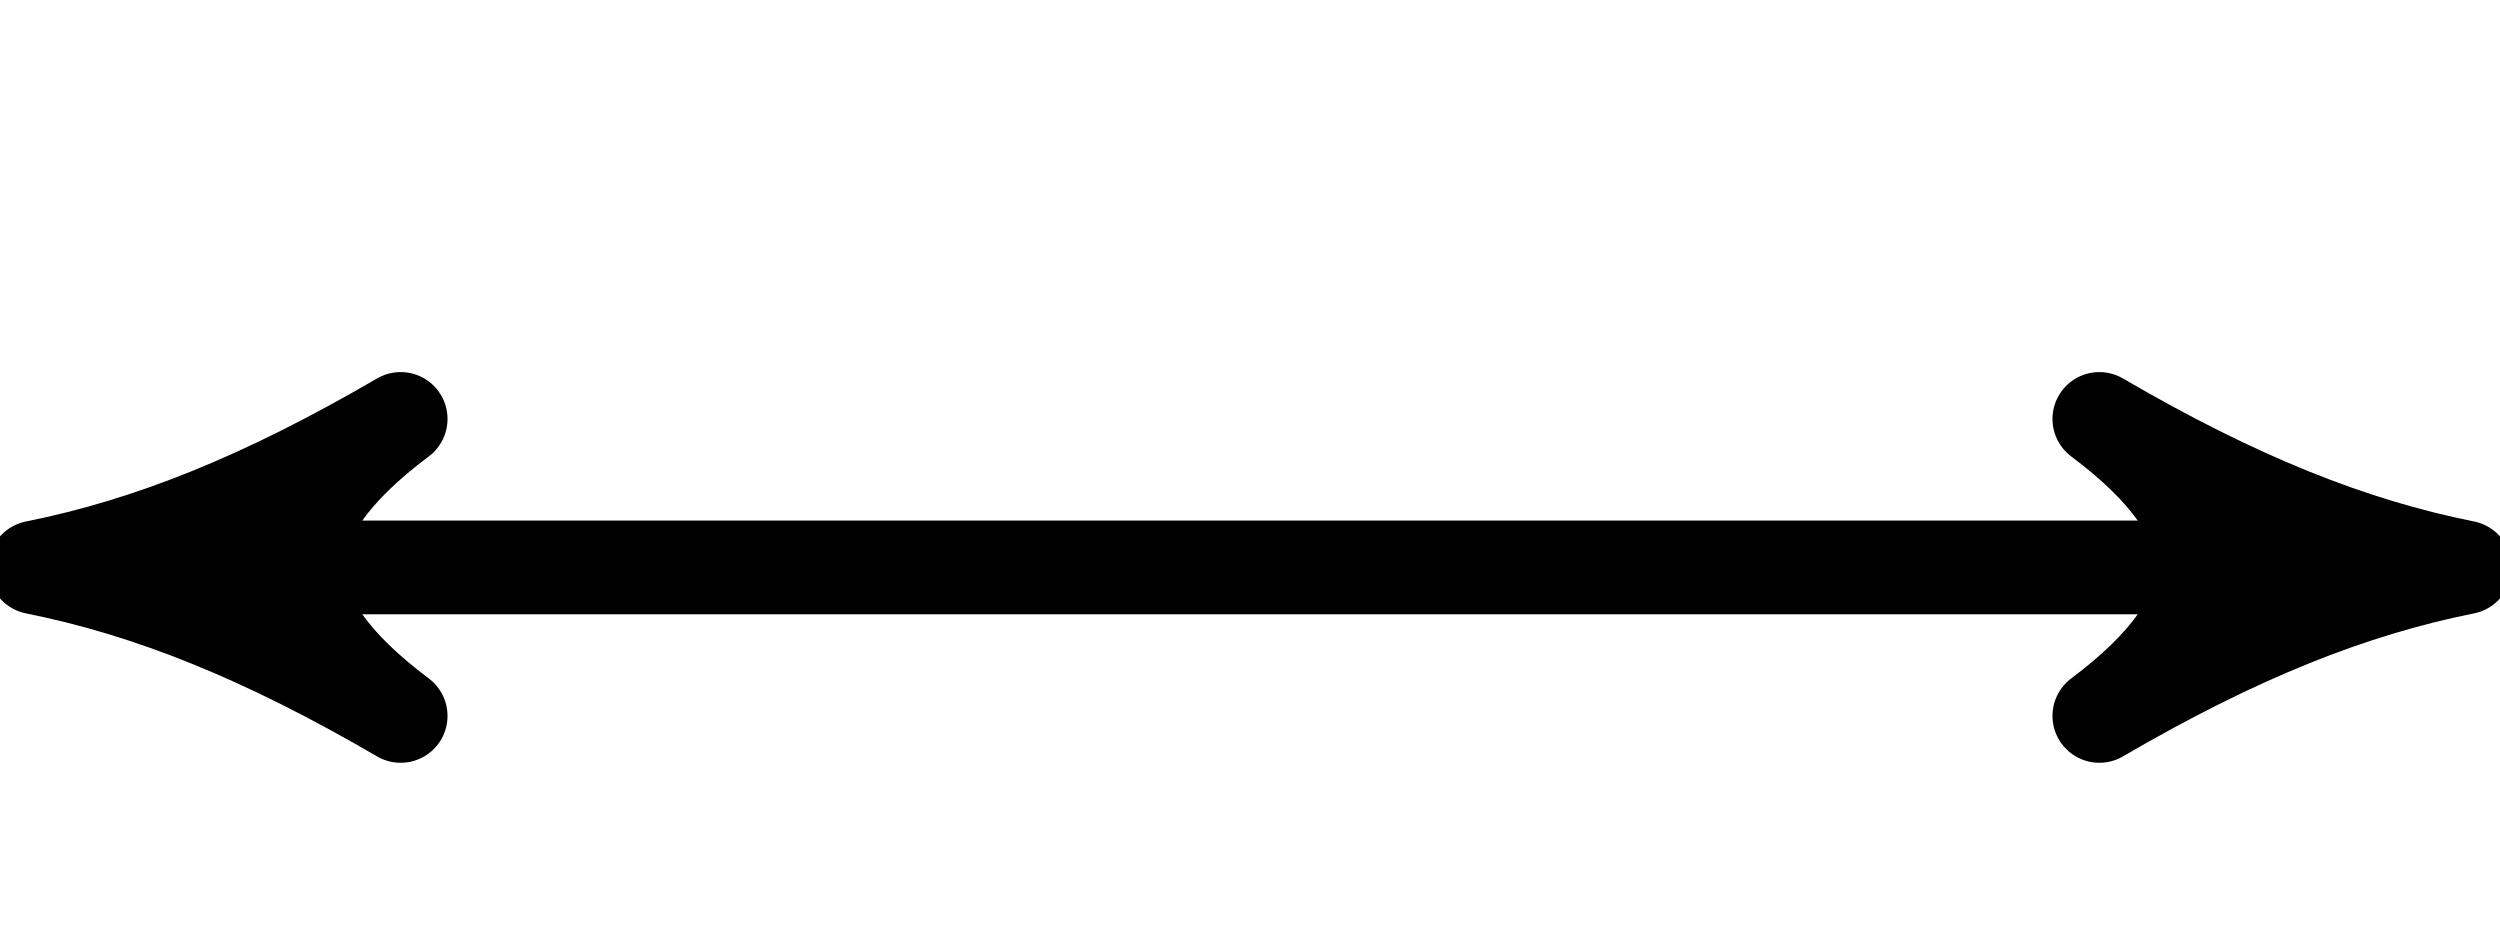
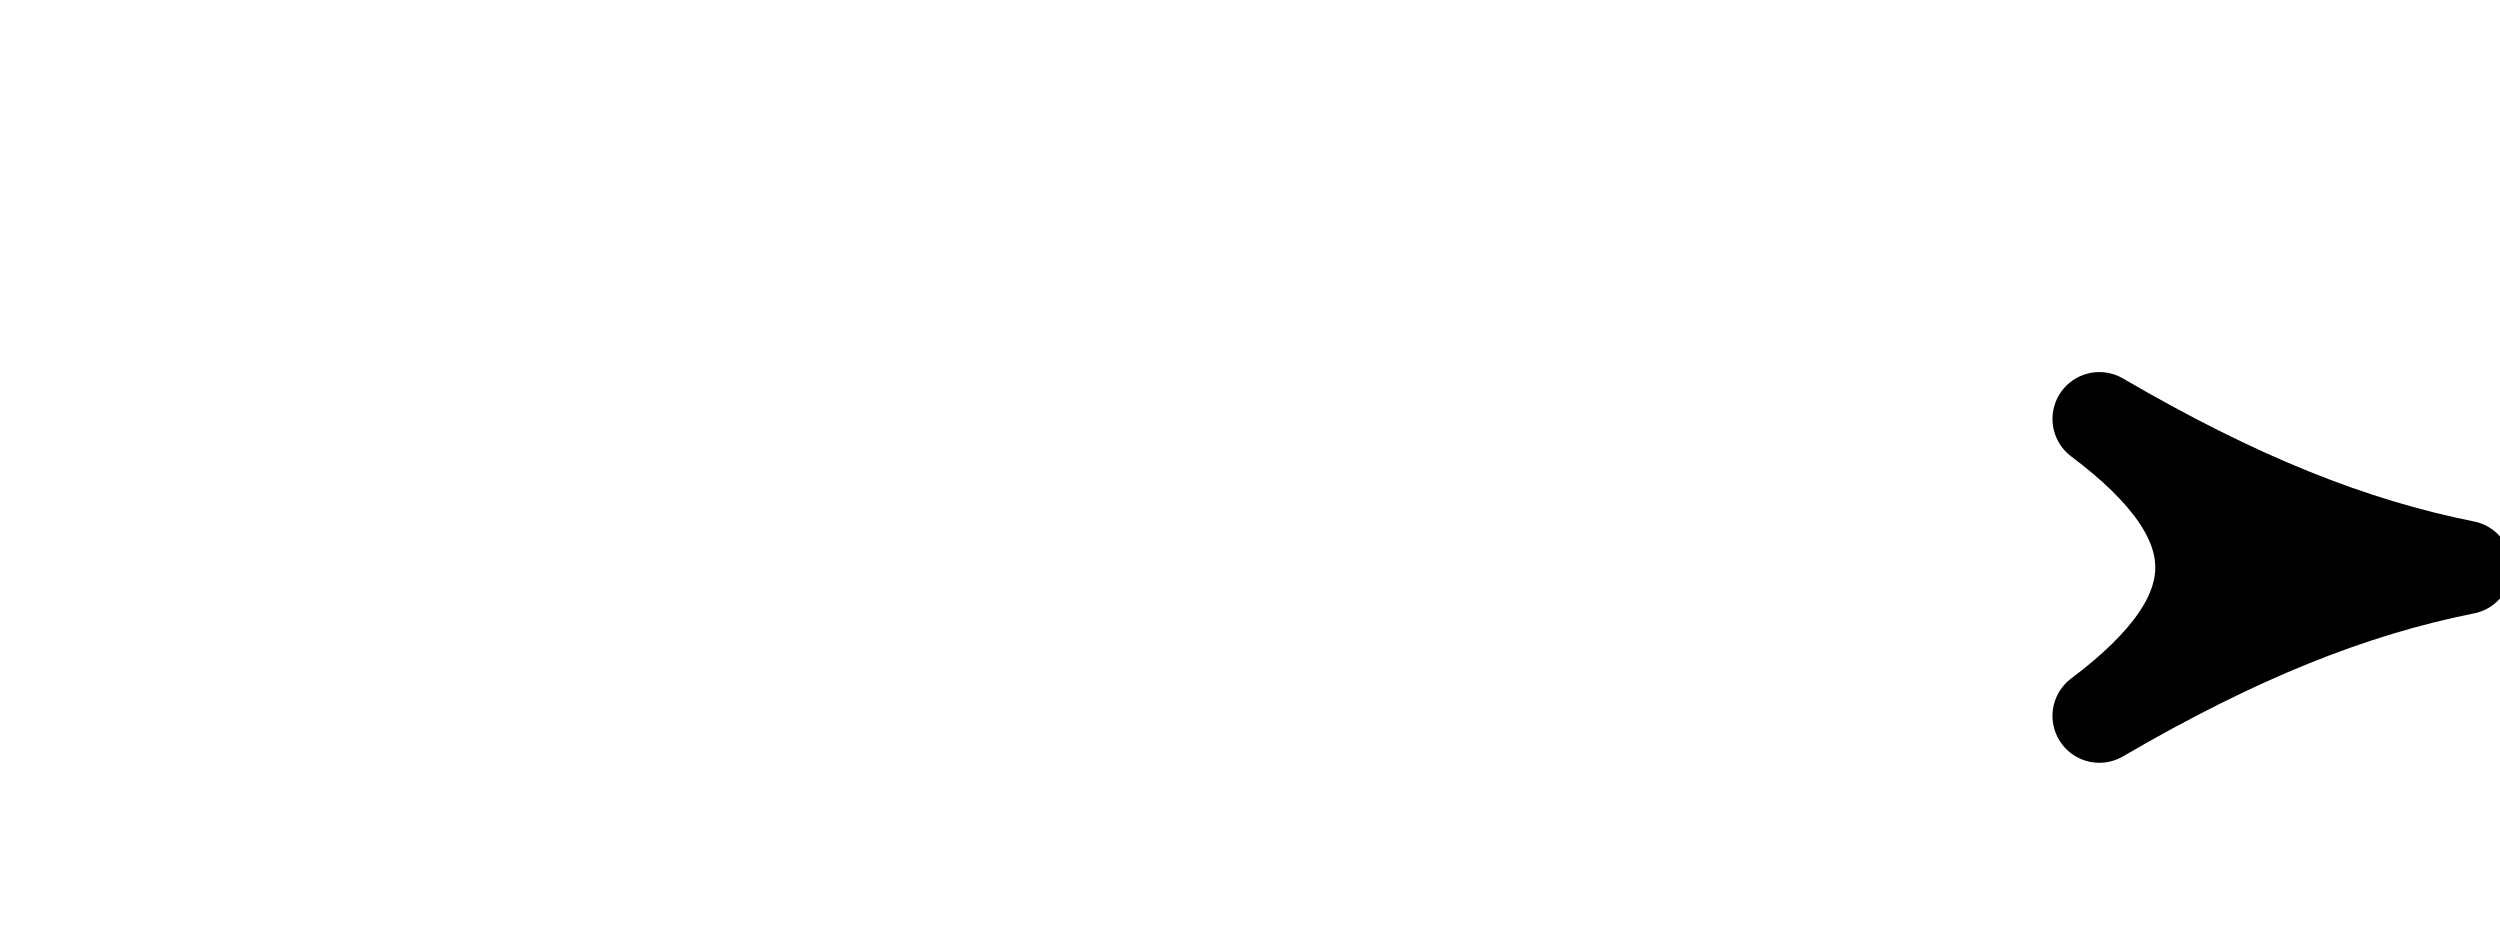
<svg xmlns="http://www.w3.org/2000/svg" width="28.453pt" height="10.764pt" viewBox="0.0 -2.153 28.453 10.764 ">
  <g transform="translate(0, 8.611 ) scale(1,-1) translate(0,2.153 )">
    <g>
      <g stroke="rgb(0.0%,0.0%,0.0%)">
        <g fill="rgb(0.0%,0.0%,0.0%)">
          <g stroke-width="0.4pt">
            <g> 
 </g>
            <g>
              <g stroke-width="0.8pt">
-                 <path d=" M  1.44 2.153 L  27.013 2.153  " style="fill:none" />
                <g>
                  <g transform="matrix(-1.0,0.0,0.0,-1.0,1.44,2.153)">
                    <g>
                      <g stroke-dasharray="none" stroke-dashoffset="0.0pt">
                        <g stroke-linejoin="round">
-                           <path d=" M  1.04 0.0 C  -0.26 0.26 -1.56 0.78 -3.12 1.69 C  -1.56 0.52 -1.56 -0.52 -3.12 -1.69 C  -1.56 -0.78 -0.26 -0.26 1.04 0.0 Z  " />
-                         </g>
+                           </g>
                      </g>
                    </g>
                  </g>
                </g>
                <g>
                  <g transform="matrix(1.0,0.0,0.0,1.0,27.013,2.153)">
                    <g>
                      <g stroke-dasharray="none" stroke-dashoffset="0.0pt">
                        <g stroke-linejoin="round">
                          <path d=" M  1.04 0.0 C  -0.26 0.26 -1.56 0.78 -3.12 1.69 C  -1.56 0.52 -1.56 -0.52 -3.12 -1.69 C  -1.56 -0.78 -0.26 -0.26 1.04 0.0 Z  " />
                        </g>
                      </g>
                    </g>
                  </g>
                </g>
              </g>
            </g>
          </g>
        </g>
      </g>
    </g>
  </g>
</svg>